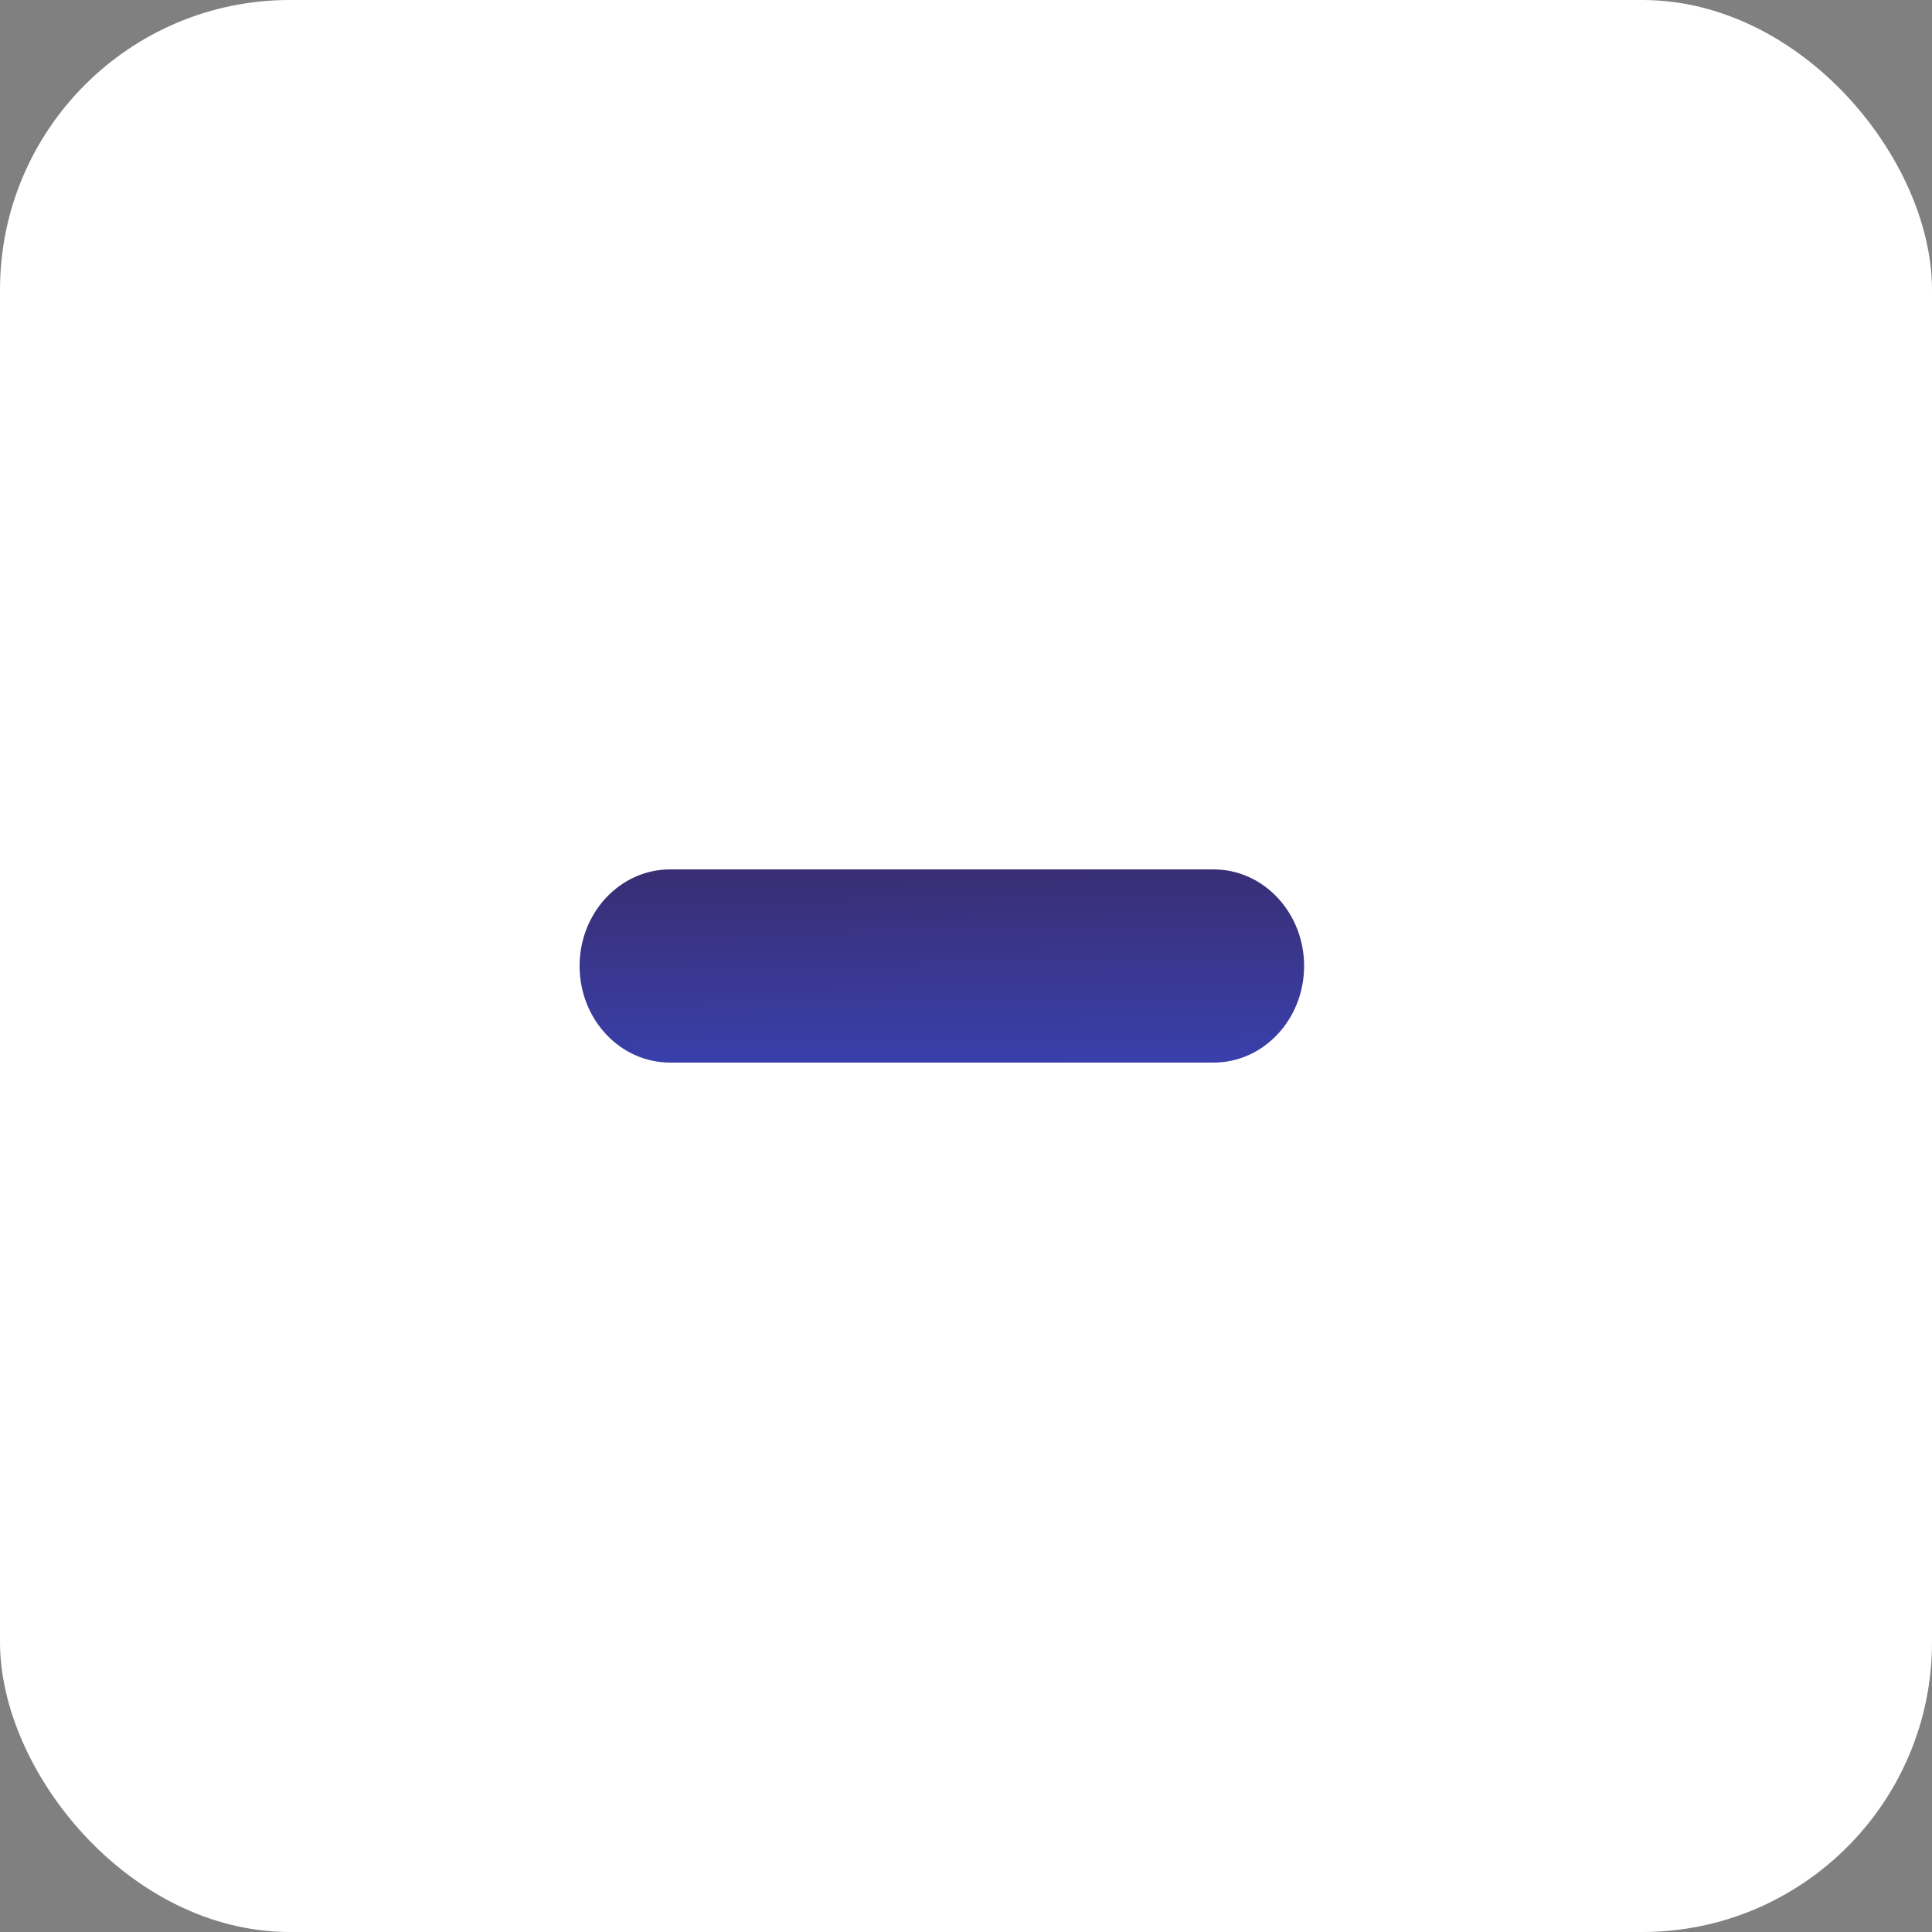
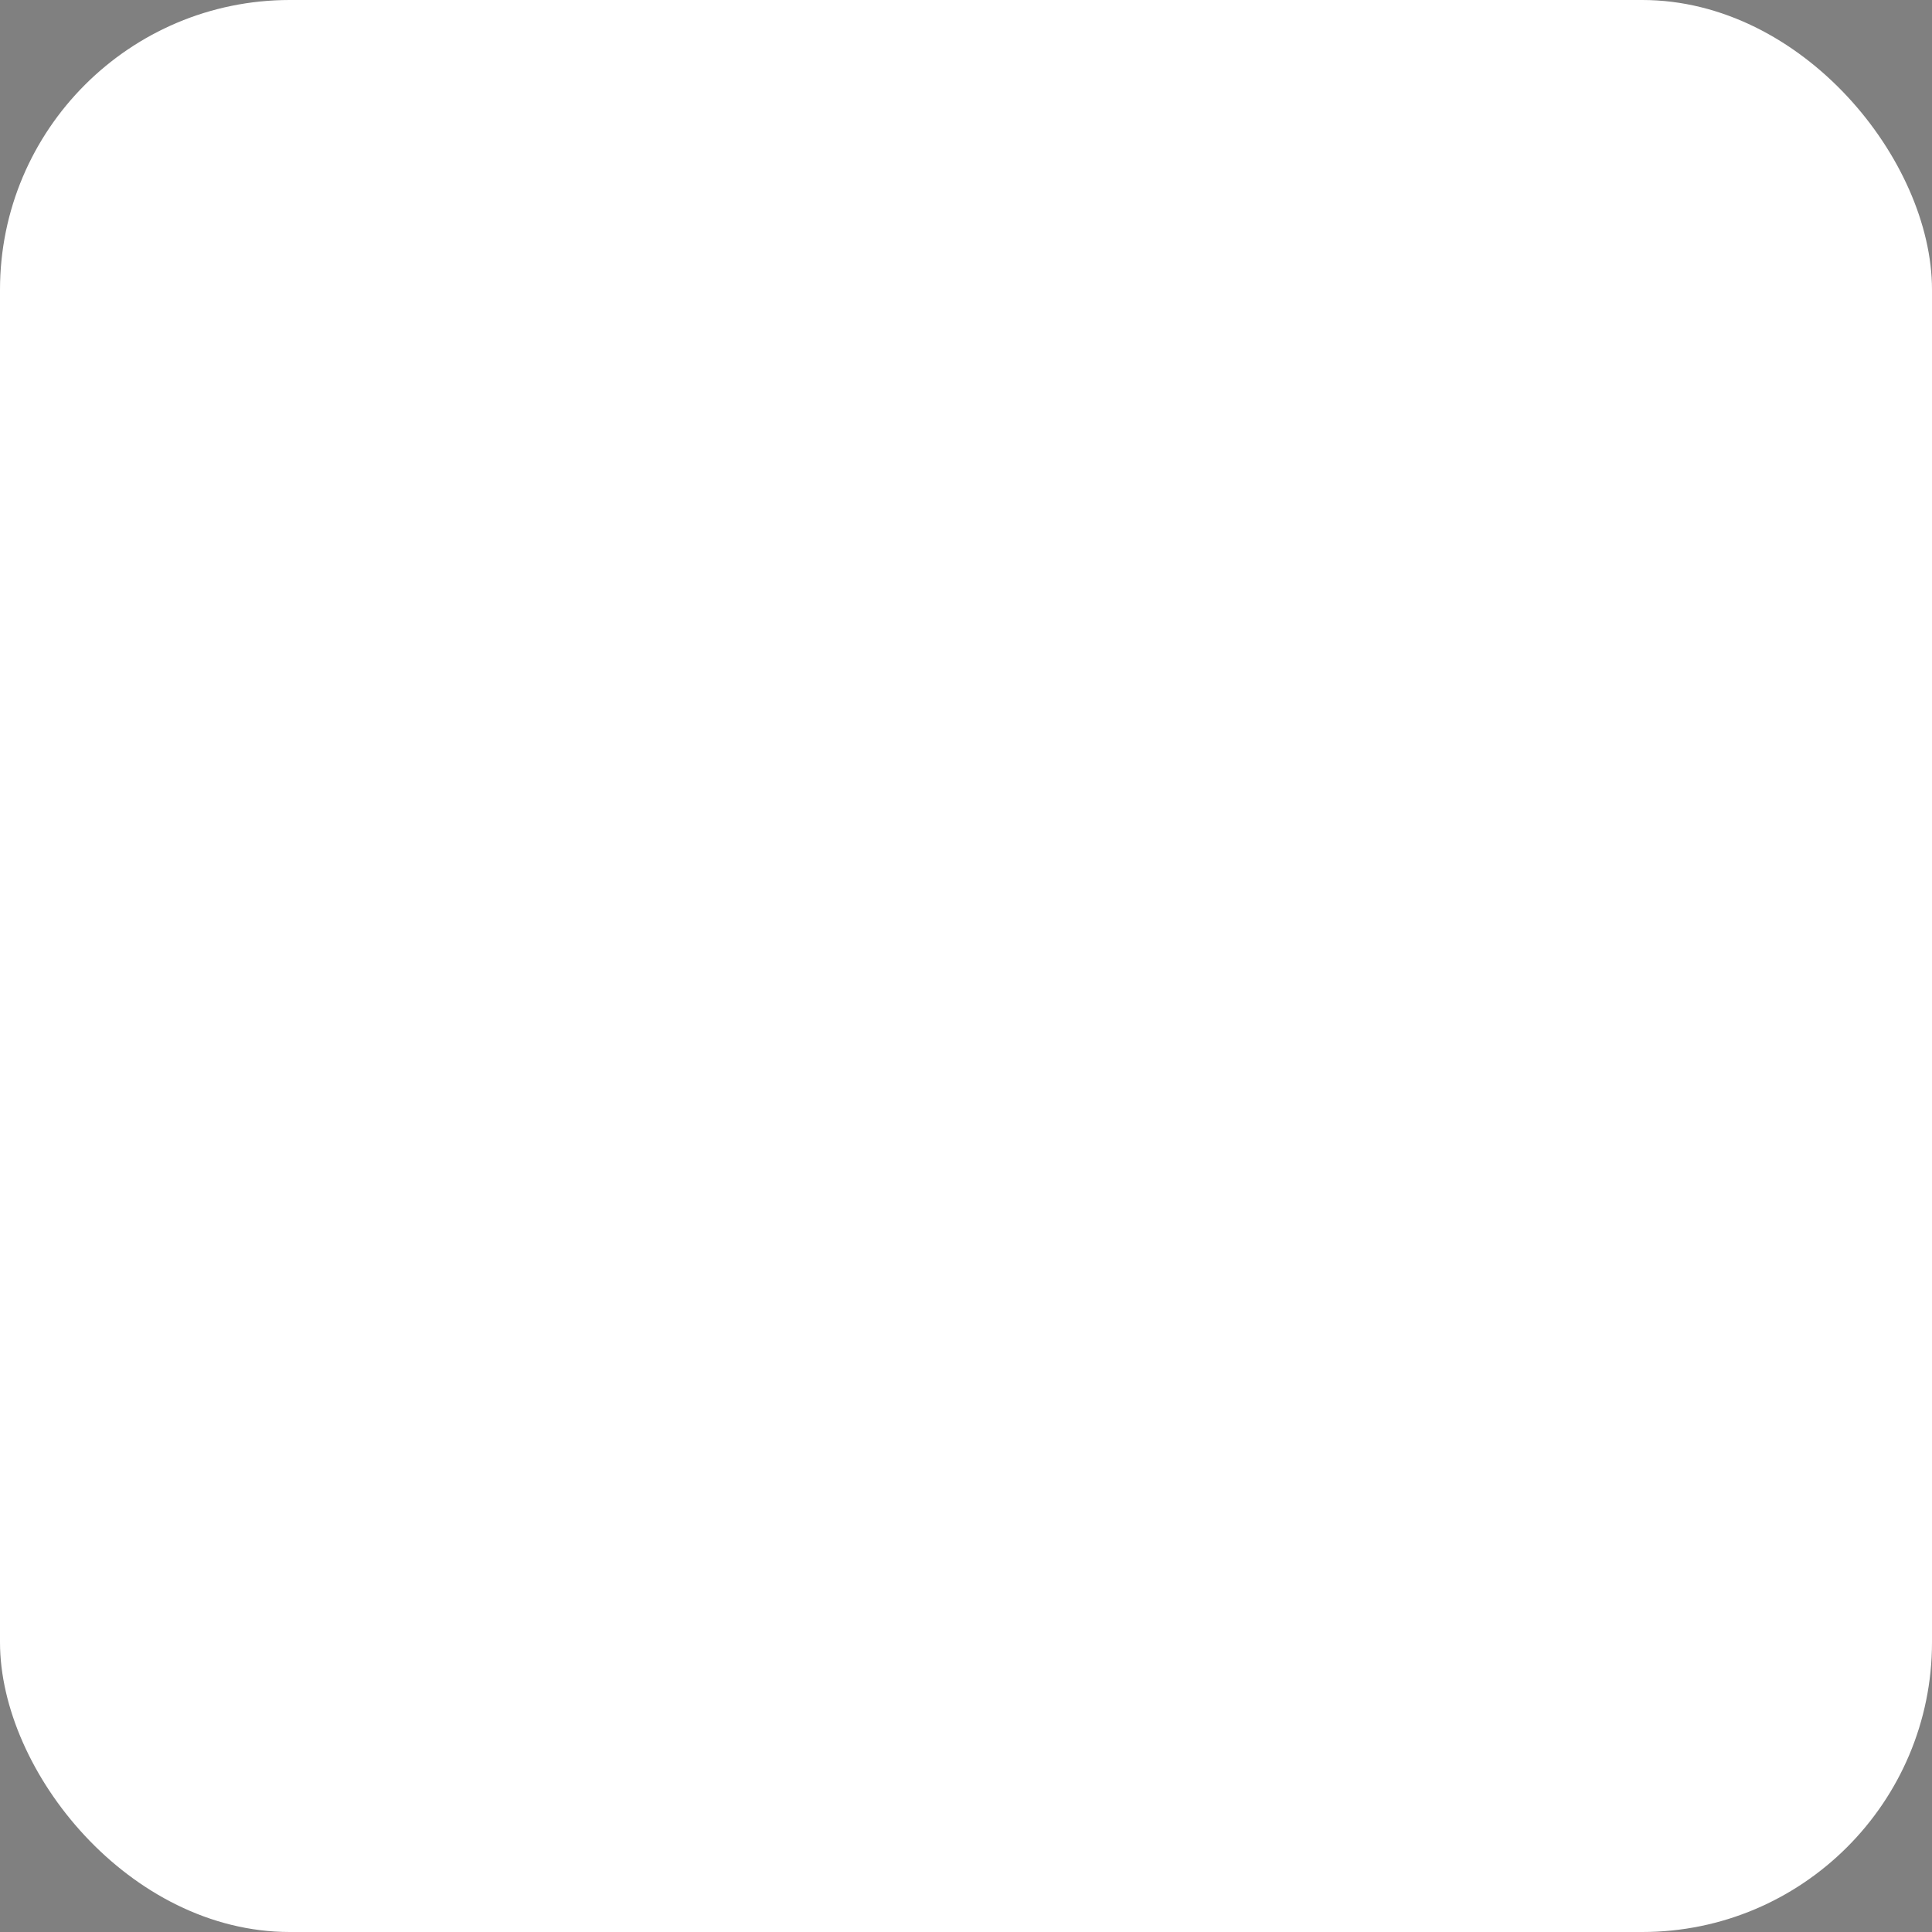
<svg xmlns="http://www.w3.org/2000/svg" width="40" height="40" viewBox="0 0 40 40" fill="none">
  <rect x="0" y="0" width="40" height="40" fill="#808080" stroke="none" />
  <rect width="40" height="40" rx="6" fill="white" />
-   <path d="M25.125 18H13.875C12.839 18 12 18.895 12 20C12 21.105 12.839 22 13.875 22H25.125C26.16 22 27 21.105 27 20C27 18.895 26.16 18 25.125 18Z" fill="url(#paint0_linear_8239_1537)" />
  <defs>
    <linearGradient id="paint0_linear_8239_1537" x1="19.552" y1="17.337" x2="19.618" y2="22.504" gradientUnits="userSpaceOnUse">
      <stop stop-color="#392B6B" />
      <stop offset="1" stop-color="#3942B1" />
    </linearGradient>
  </defs>
</svg>